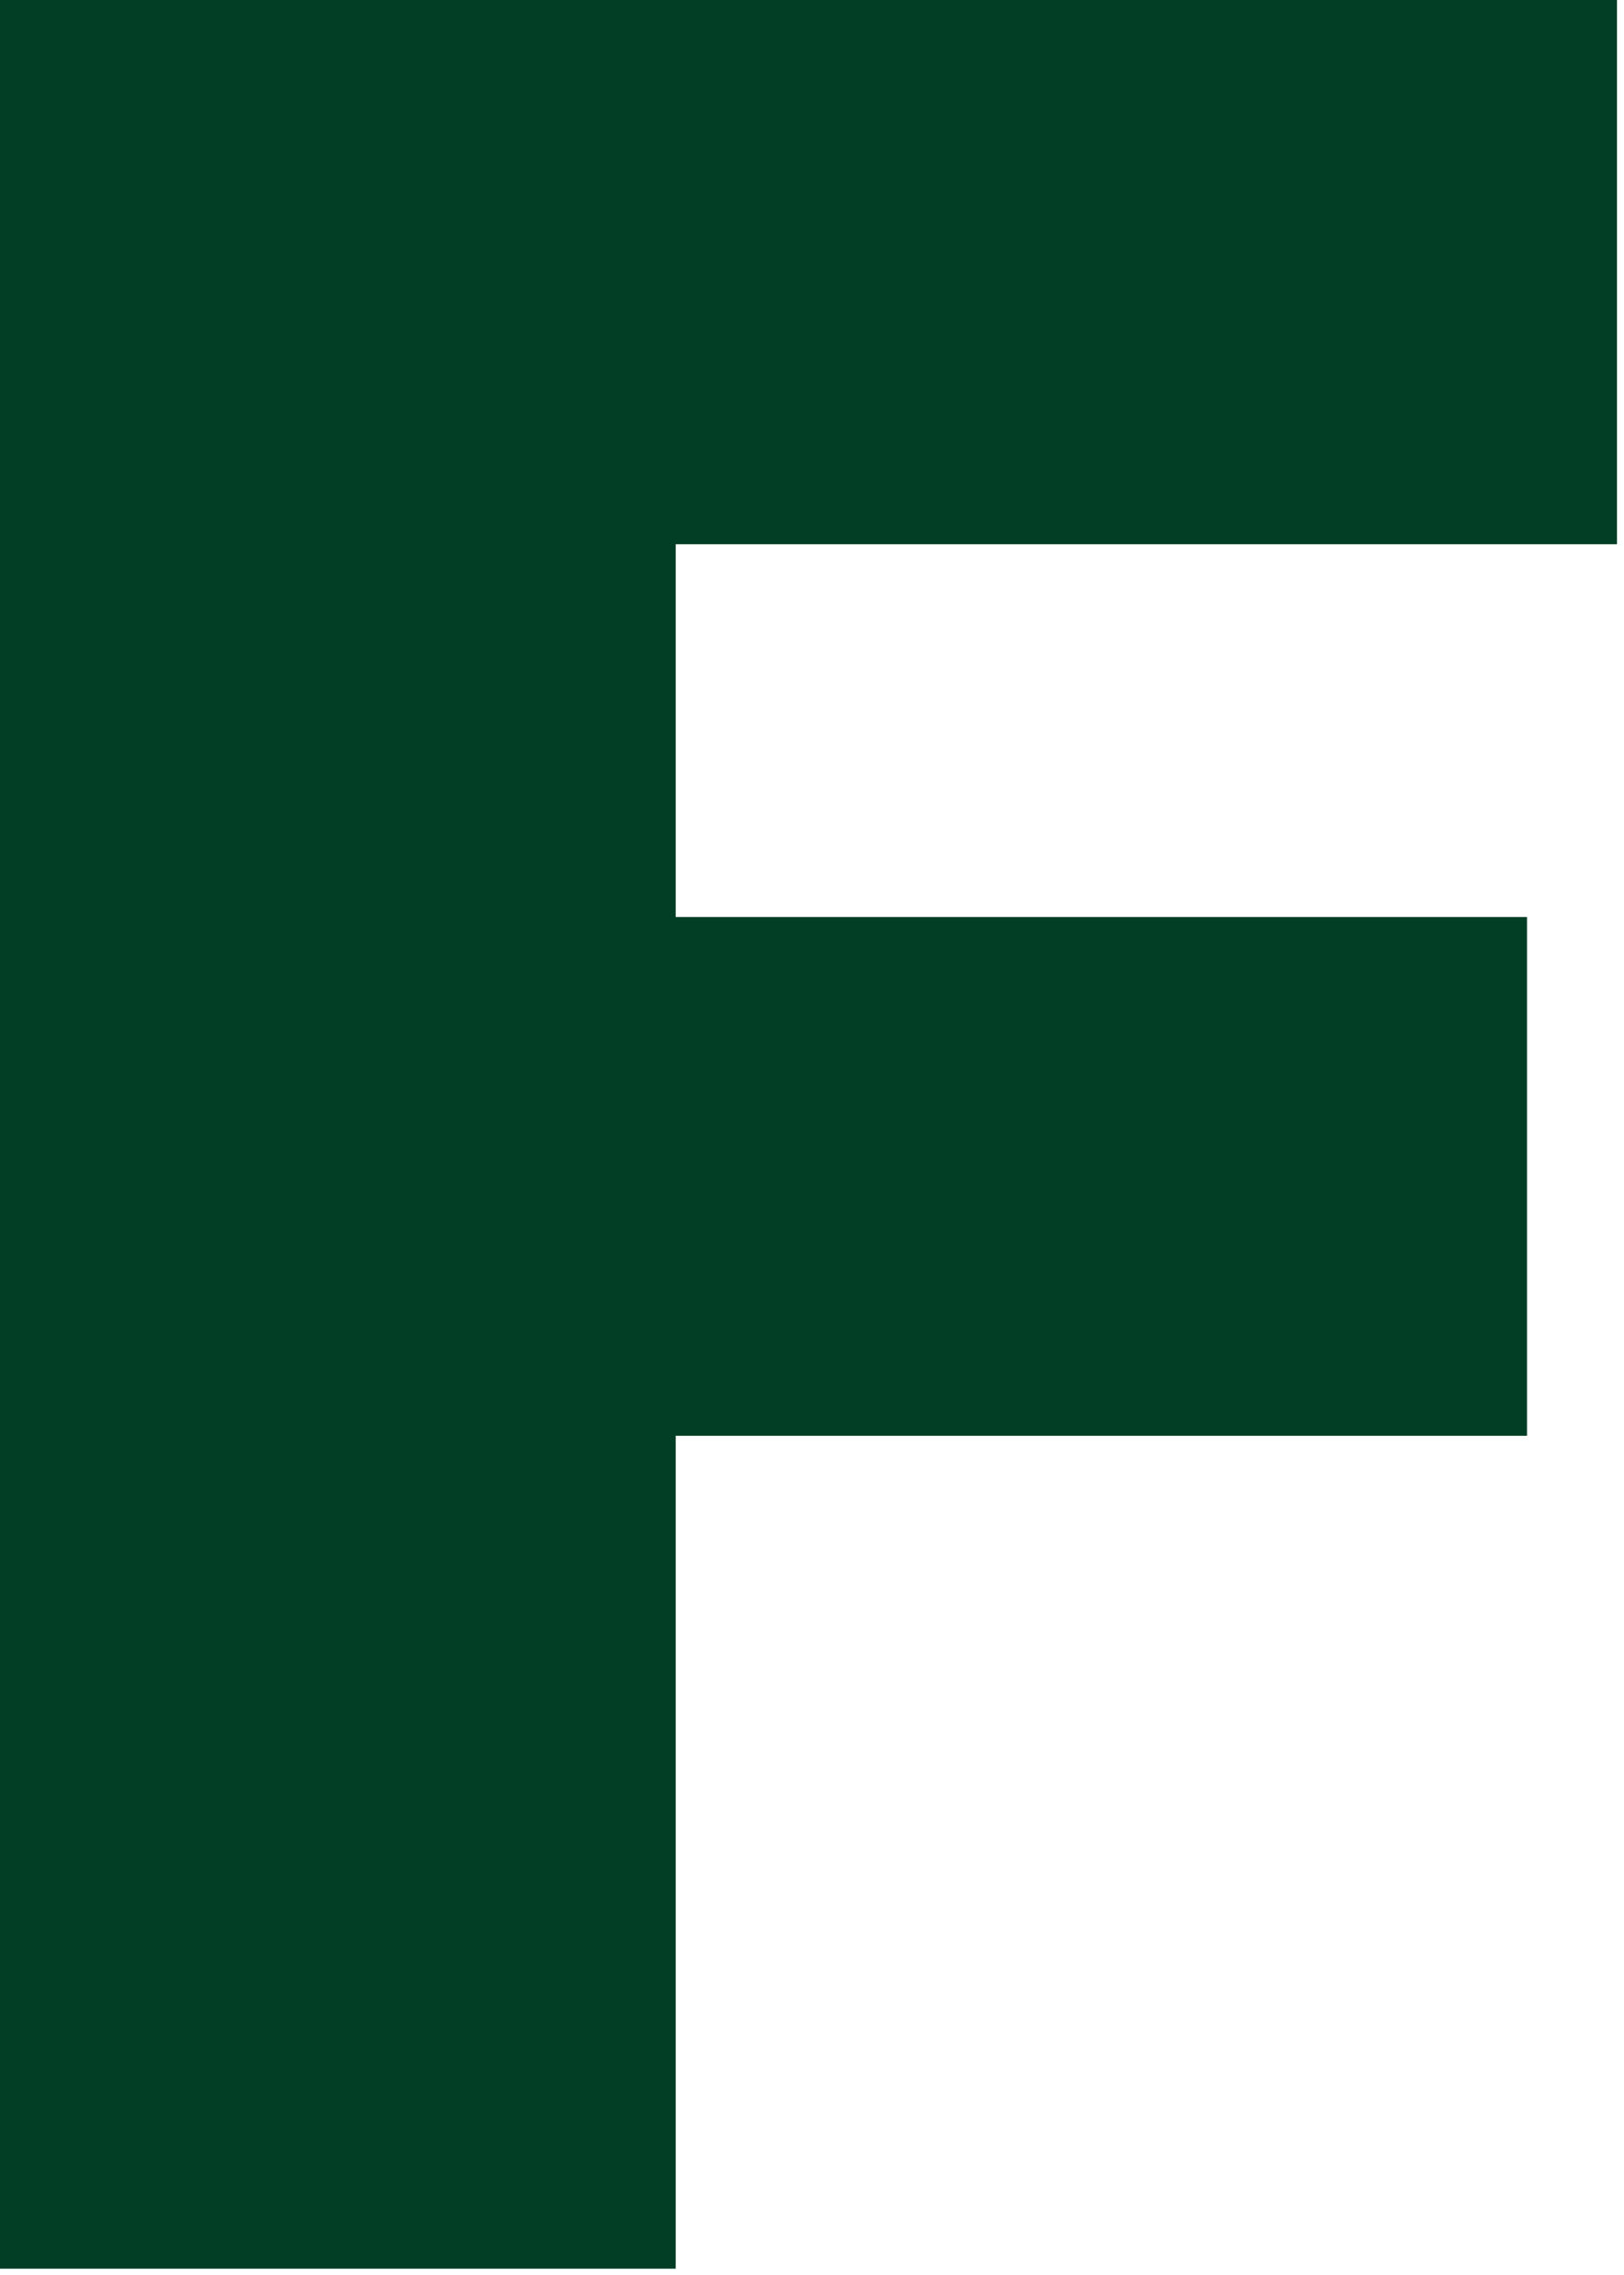
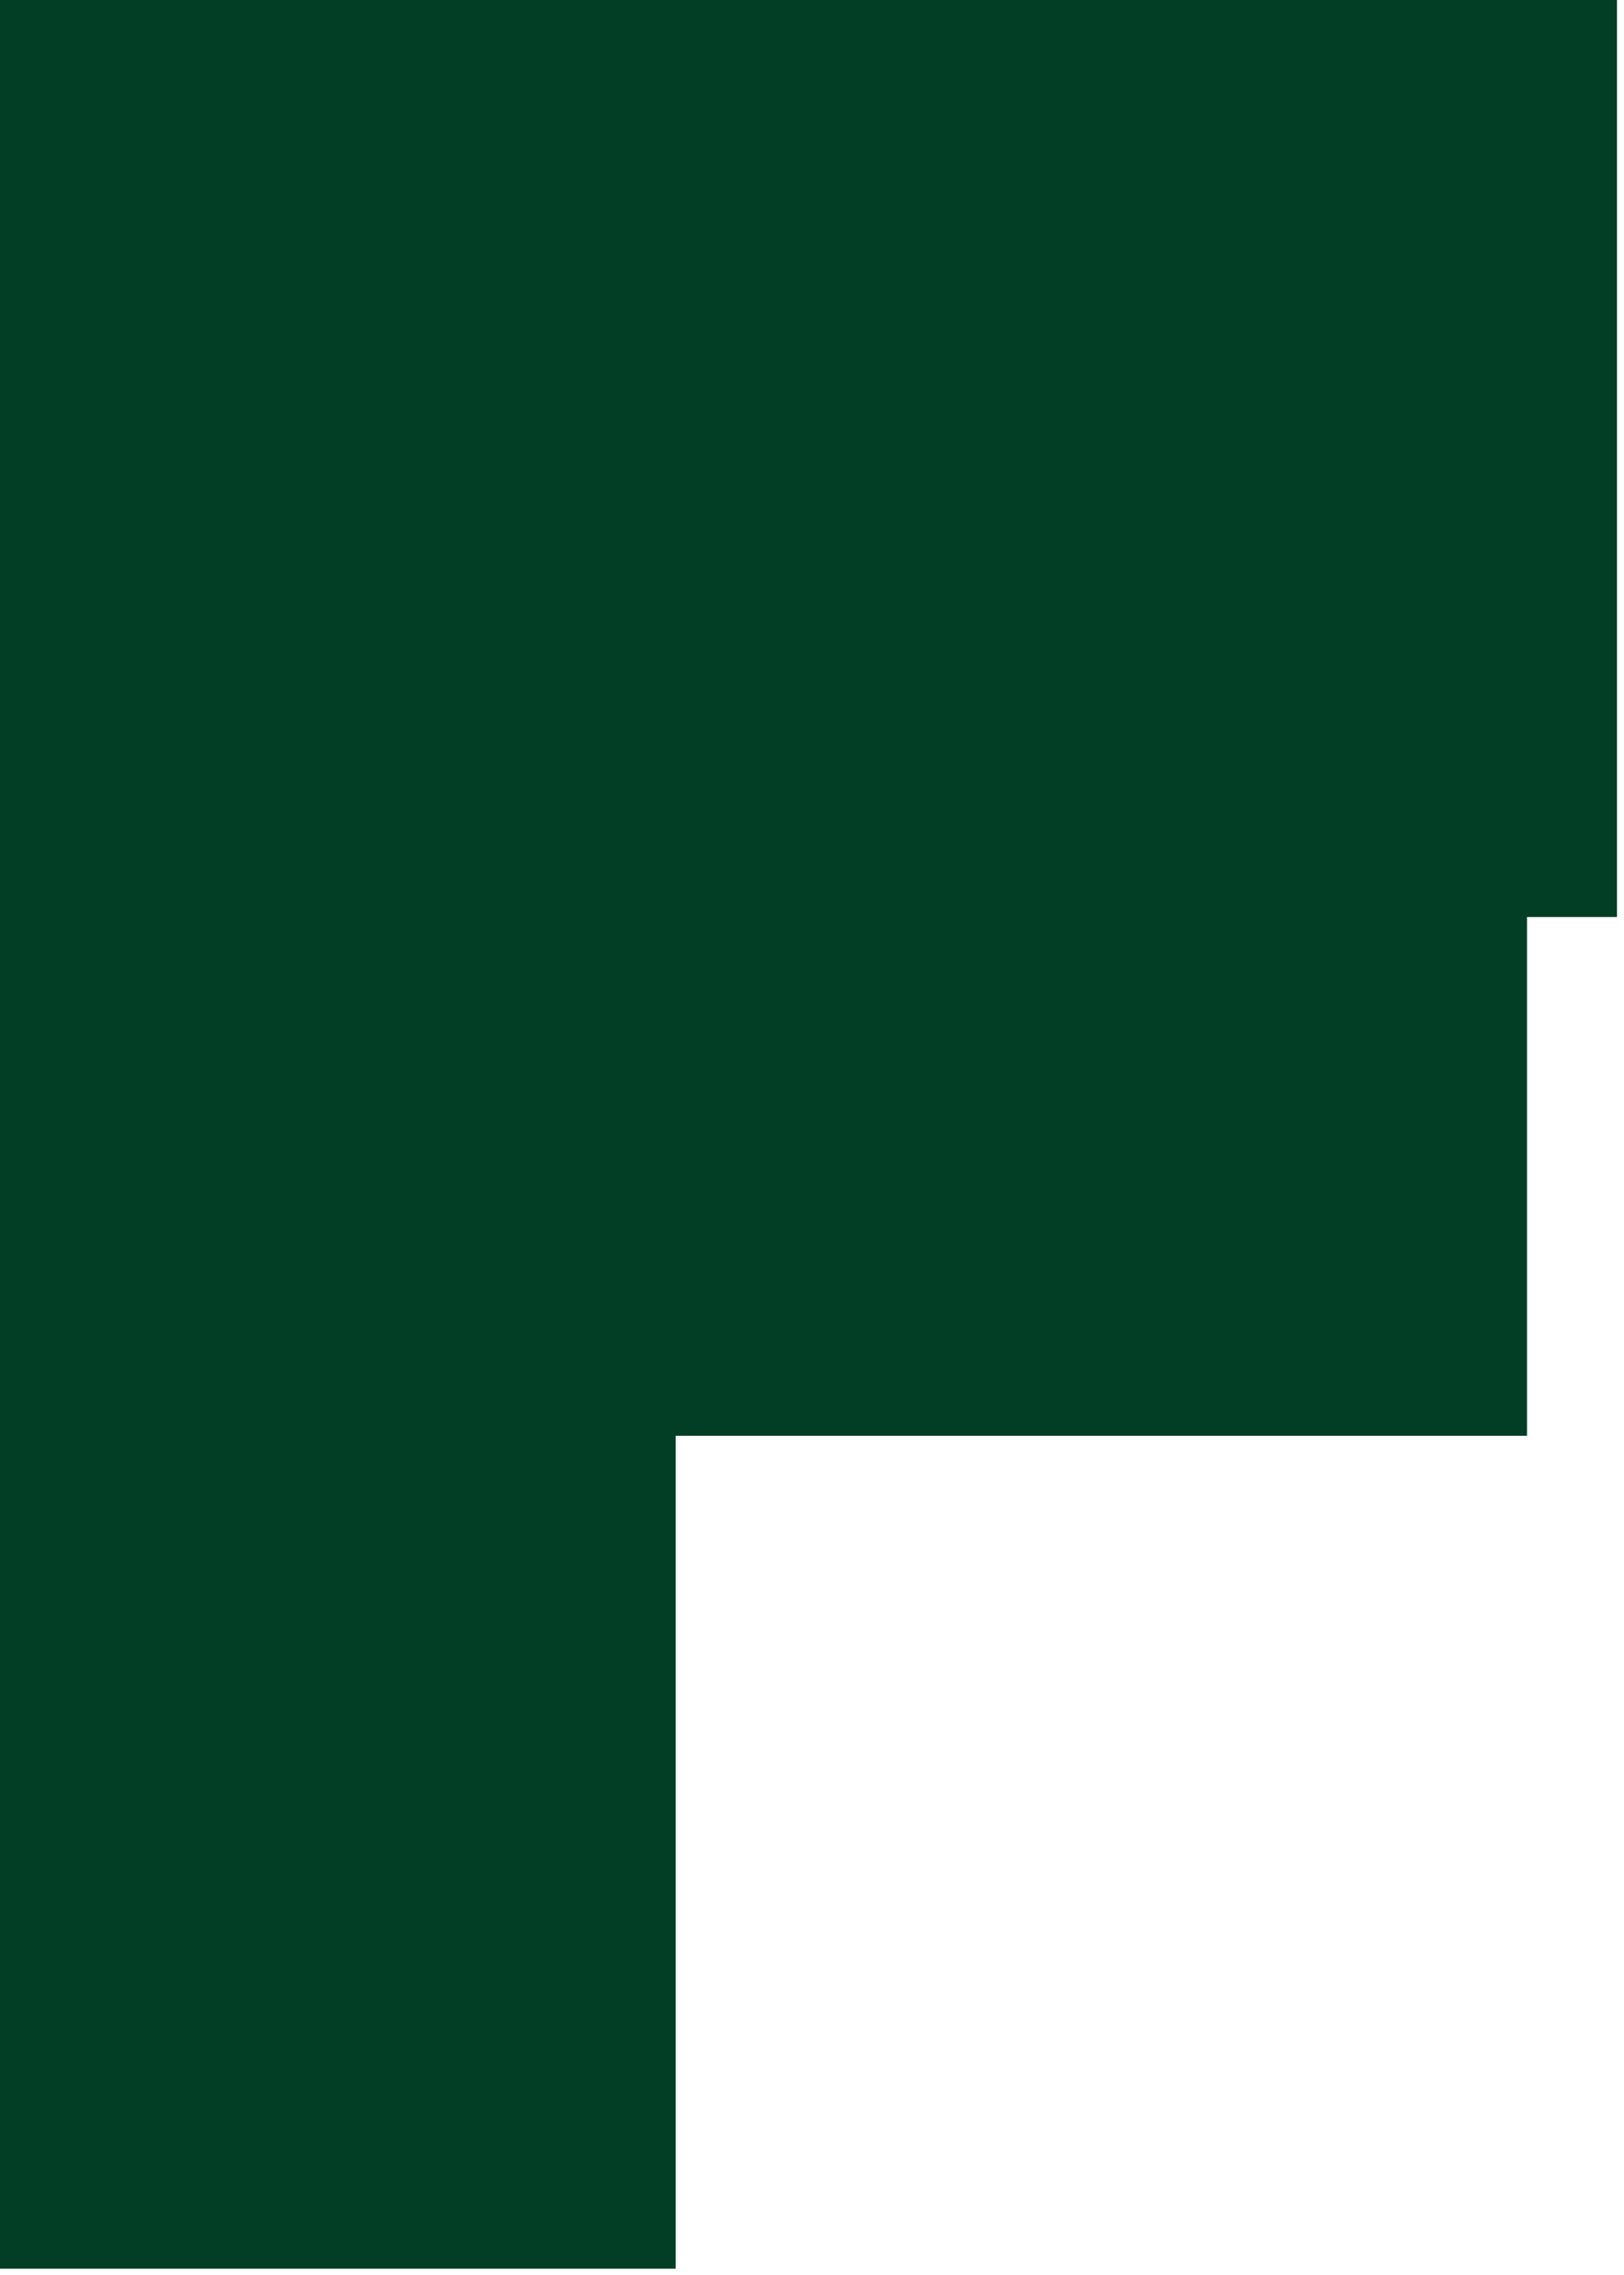
<svg xmlns="http://www.w3.org/2000/svg" fill="none" height="100%" overflow="visible" preserveAspectRatio="none" style="display: block;" viewBox="0 0 25 35" width="100%">
-   <path d="M24.892 8.373H10.402V14.108H23.507V22.089H10.402V34.903H0V0H24.892V8.373Z" fill="#023E25" id="Vector" />
+   <path d="M24.892 8.373V14.108H23.507V22.089H10.402V34.903H0V0H24.892V8.373Z" fill="#023E25" id="Vector" />
</svg>